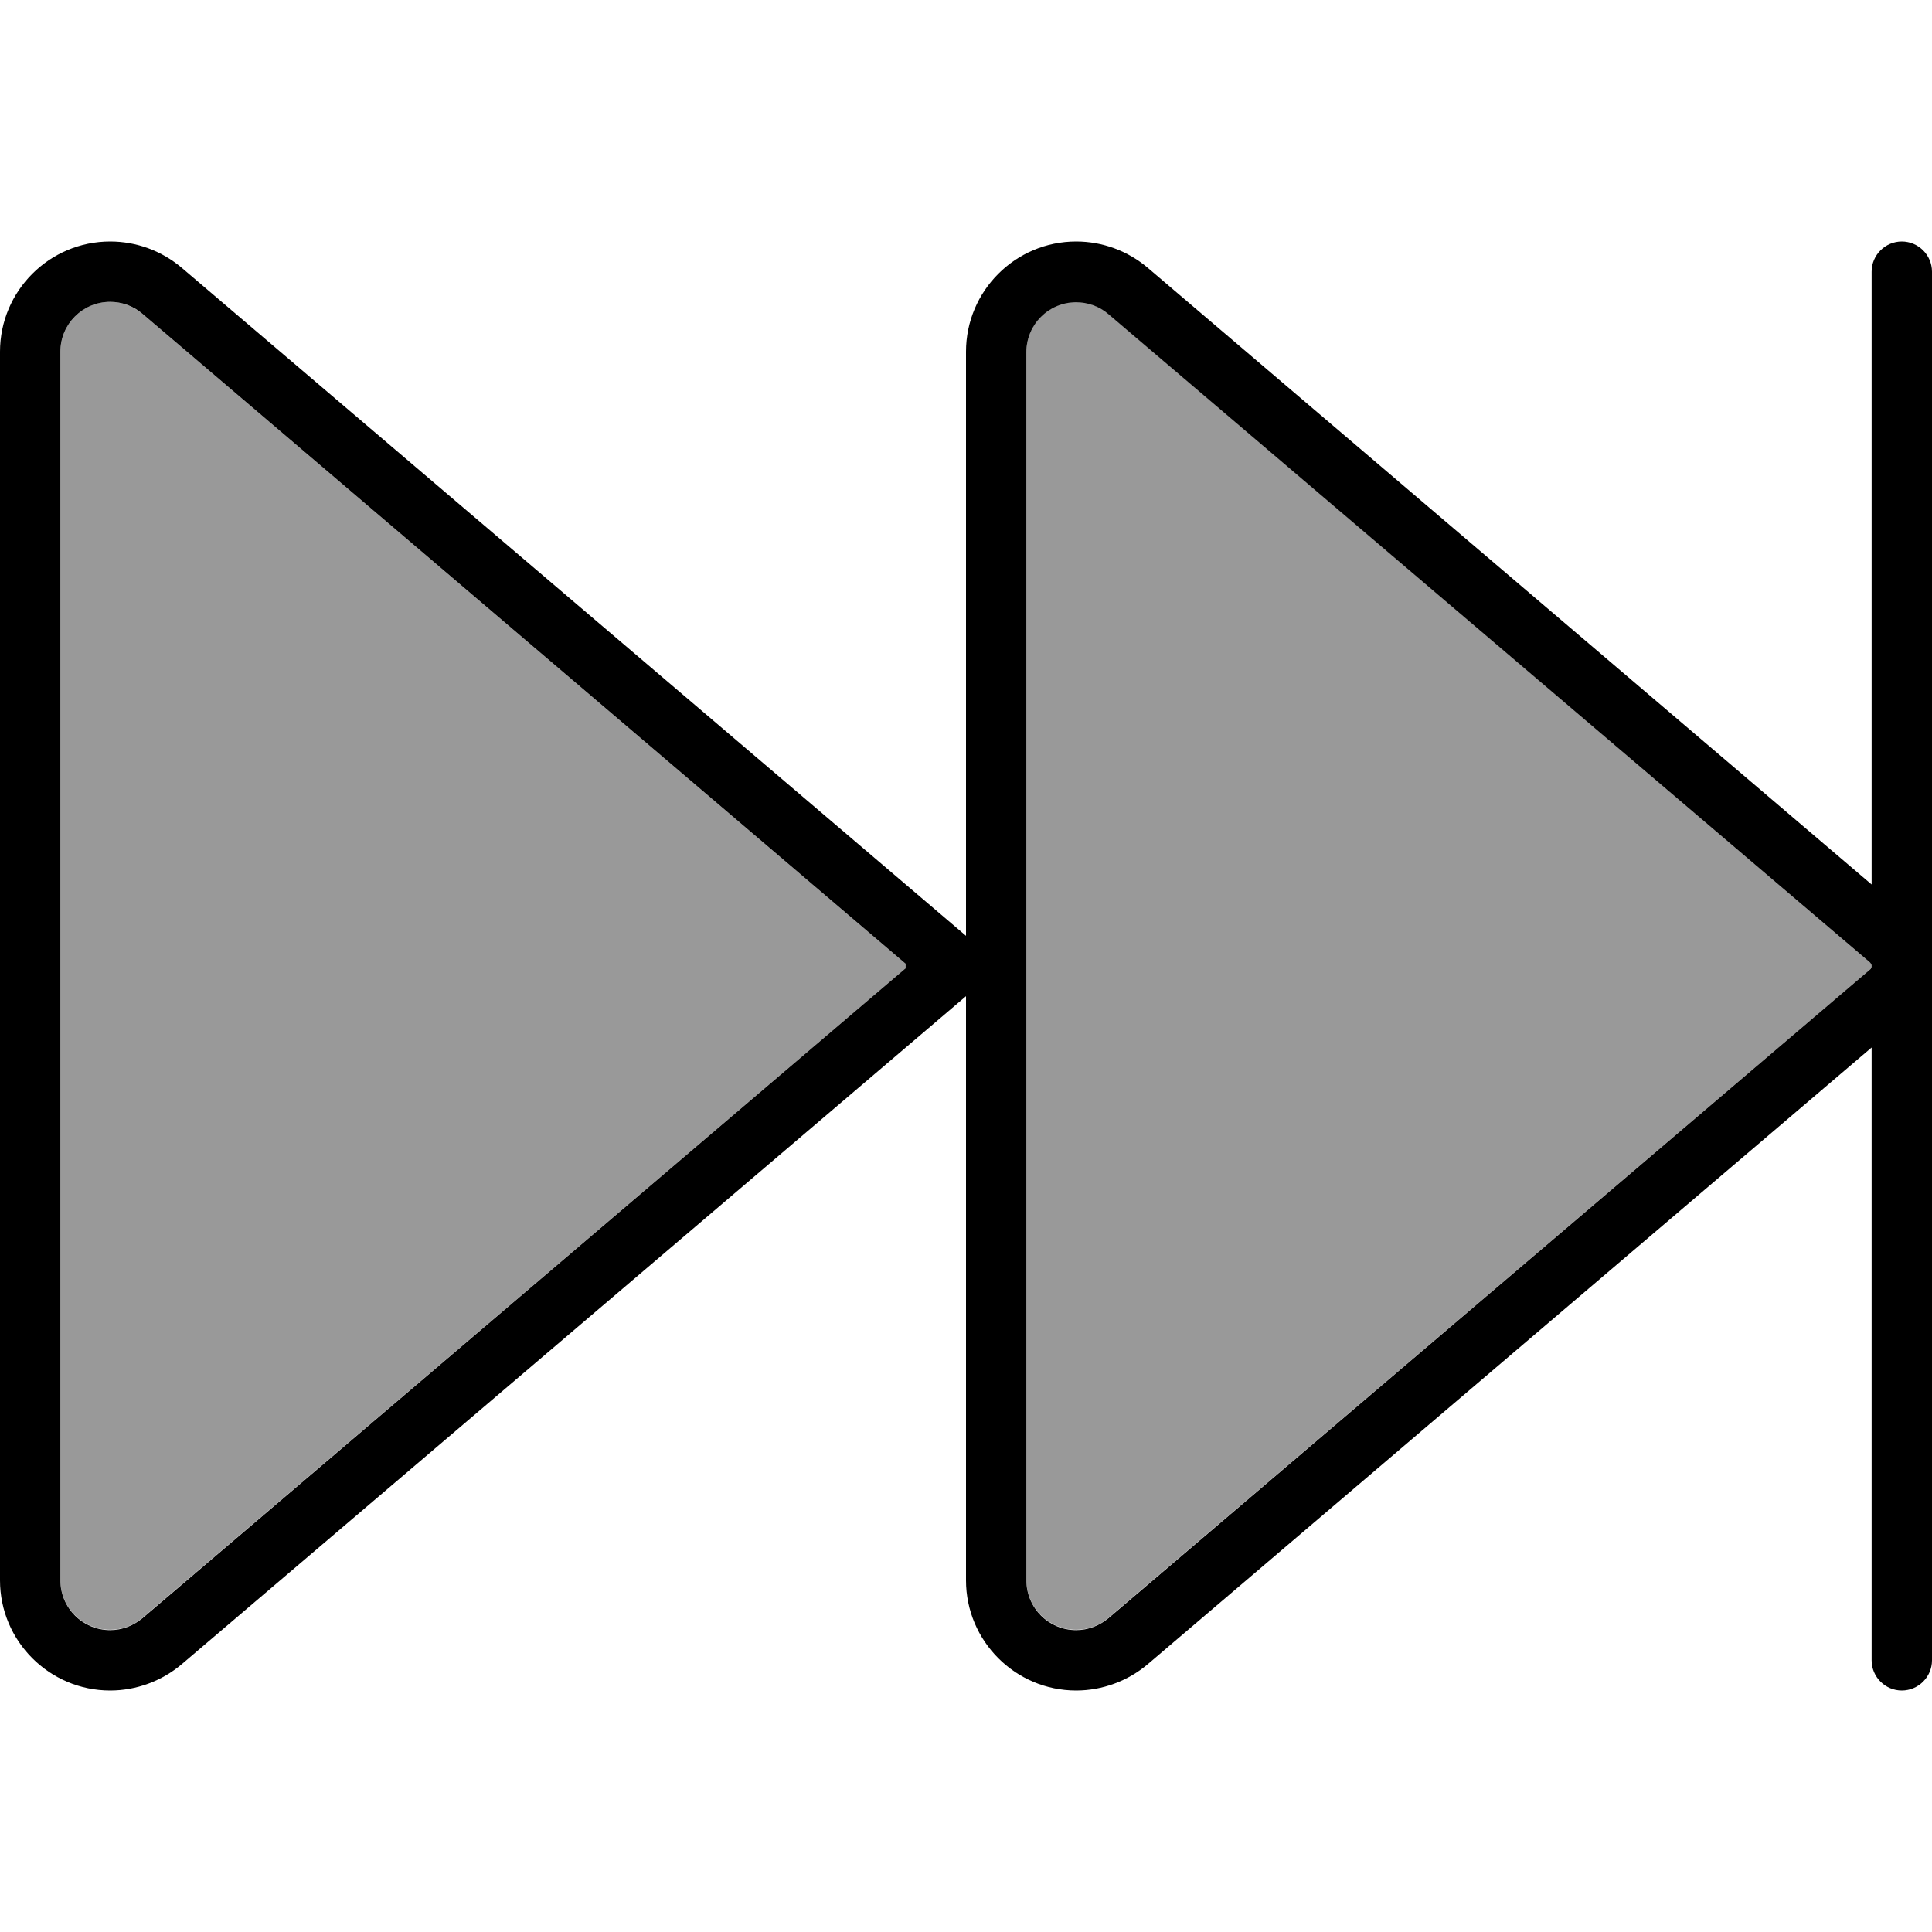
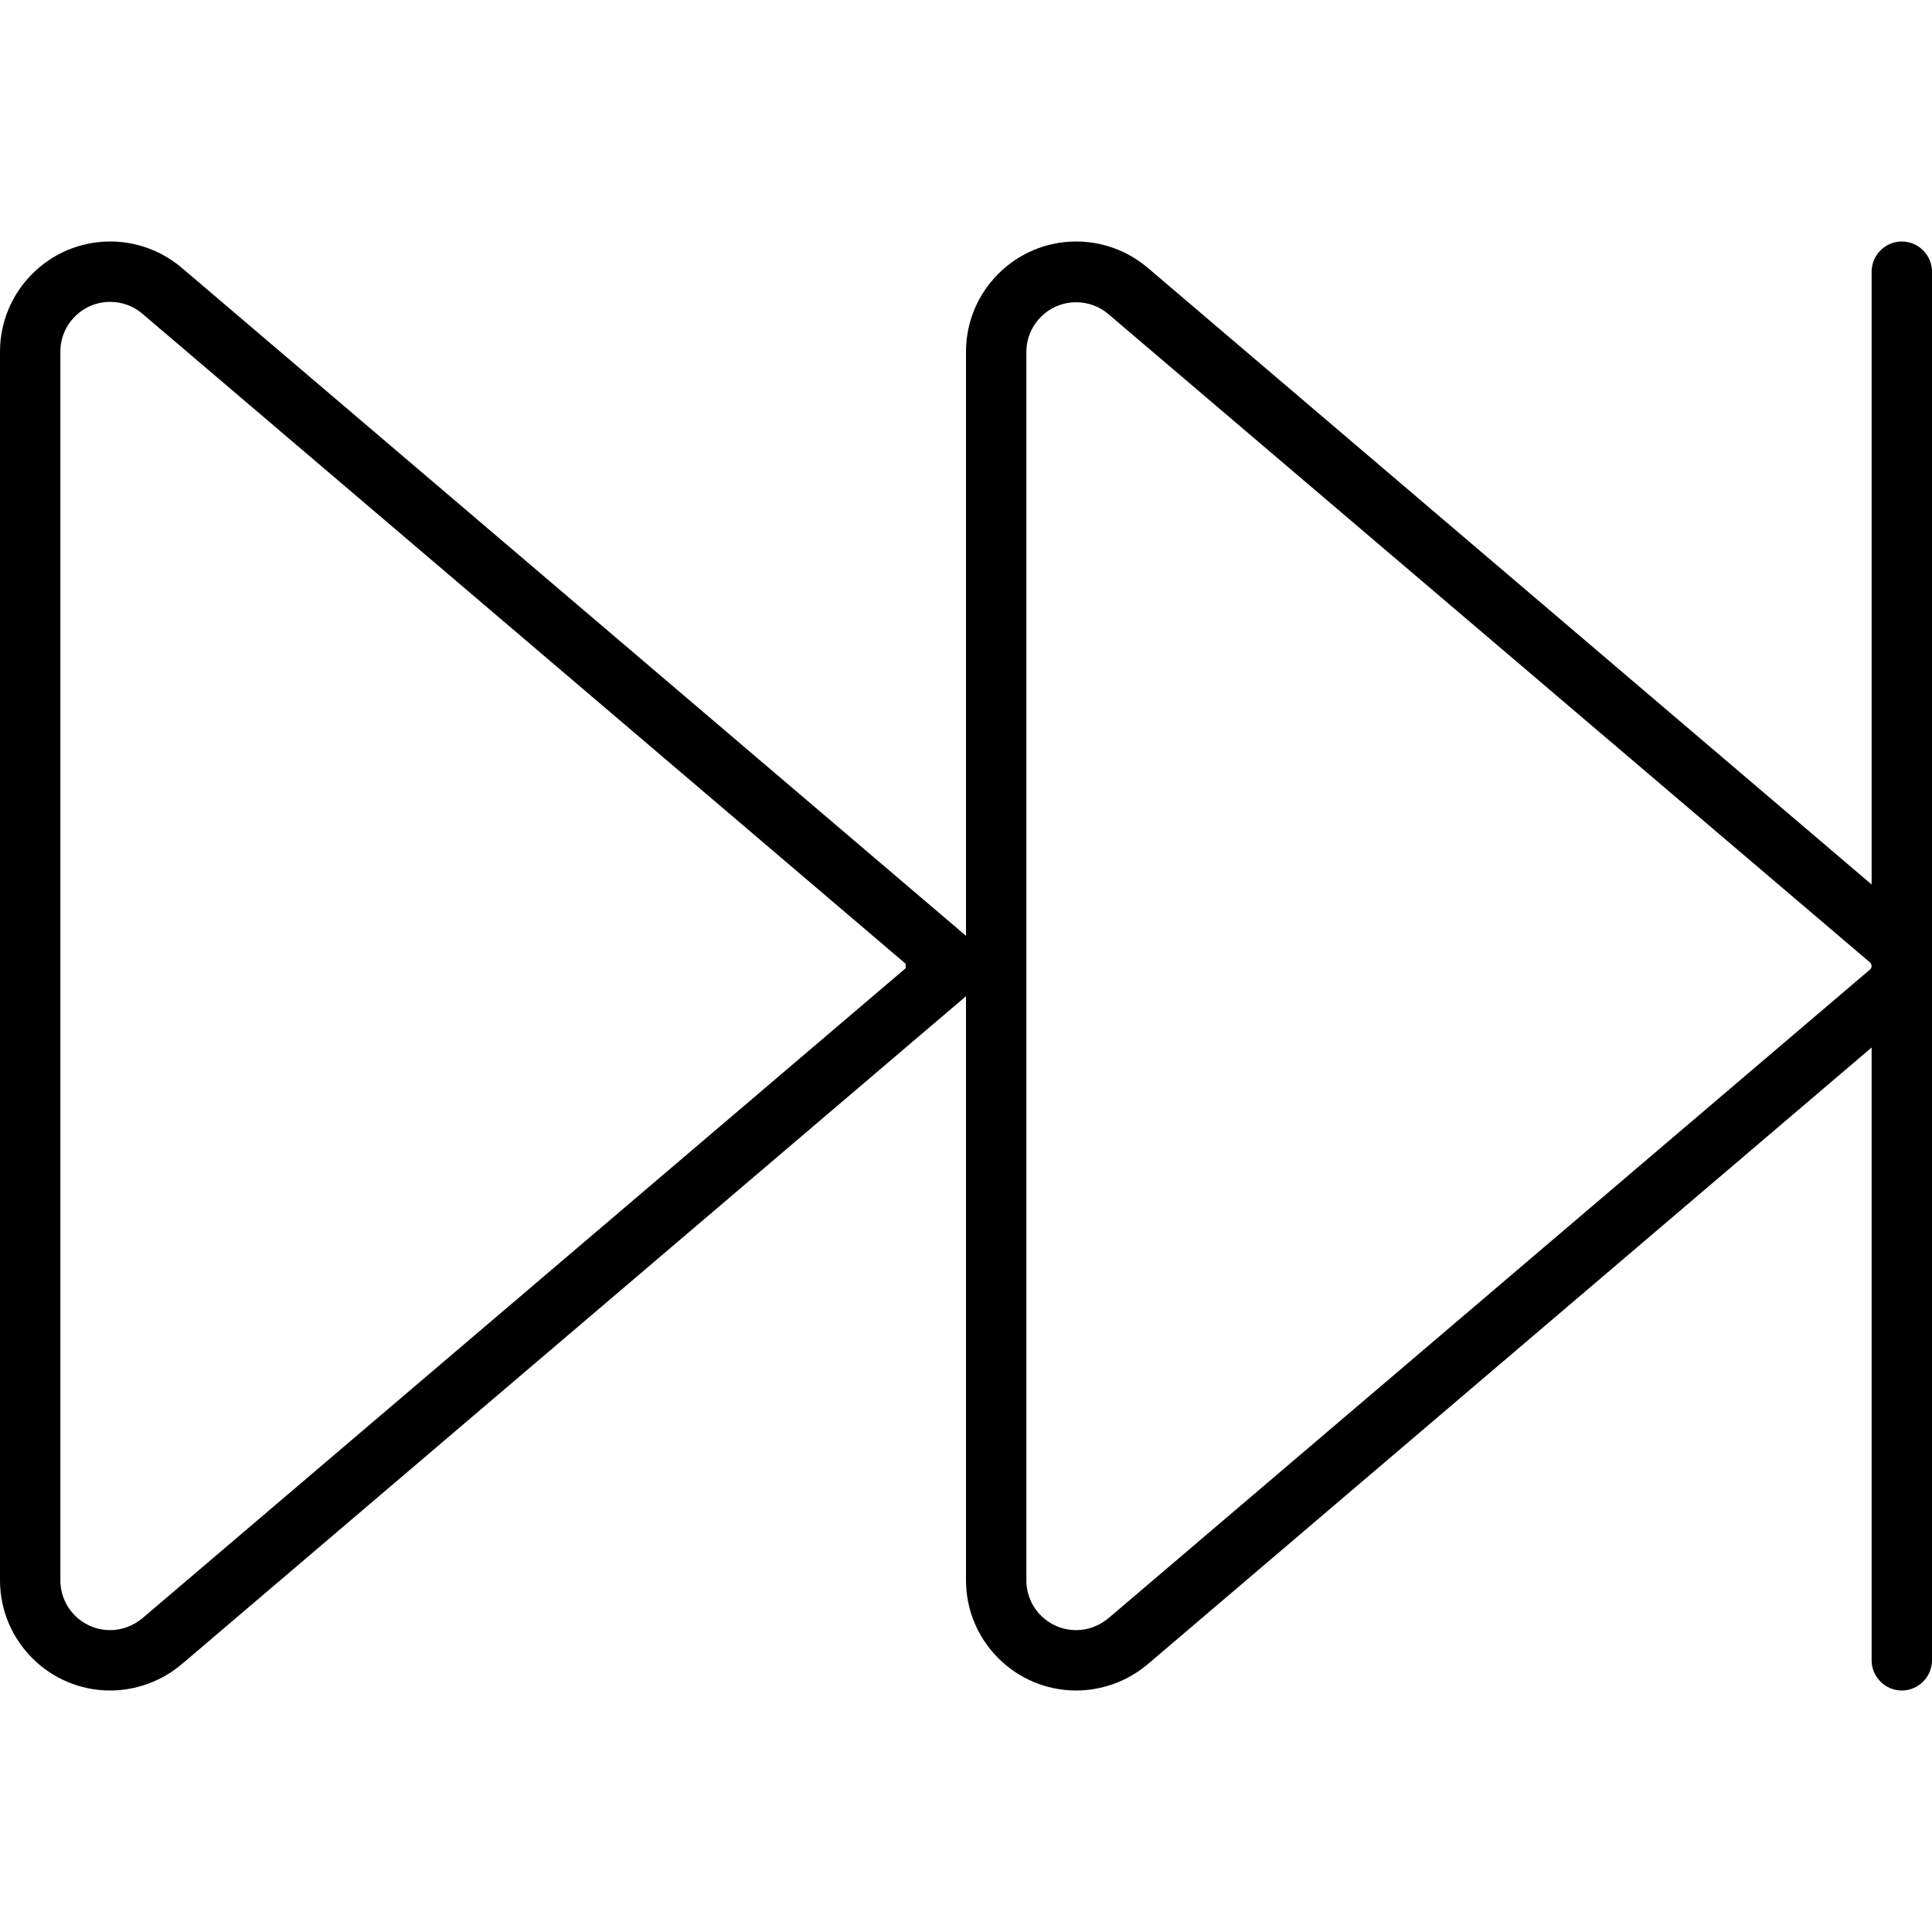
<svg xmlns="http://www.w3.org/2000/svg" viewBox="0 0 512 512">
  <defs>
    <style>.fa-secondary{opacity:.4}</style>
  </defs>
-   <path class="fa-secondary" d="M16 93.2l0 325.5c0 7.3 5.9 13.2 13.2 13.2c3.1 0 6.2-1.1 8.6-3.2L240 256.6l0-1.2L37.8 83.2c-2.4-2-5.4-3.2-8.6-3.2C21.9 80 16 85.9 16 93.2zm256 0l0 325.5c0 7.3 5.9 13.2 13.2 13.2c3.1 0 6.2-1.1 8.6-3.2L495.5 257c.3-.3 .5-.6 .5-1s-.2-.8-.5-1L293.8 83.2c-2.4-2-5.4-3.2-8.6-3.2c-7.3 0-13.2 5.9-13.2 13.2z" />
  <path class="fa-primary" d="M504 64c-4.4 0-8 3.6-8 8l0 162.4L304.2 71c-5.3-4.5-12-7-19-7C269.1 64 256 77.1 256 93.2L256 248 48.2 71c-5.3-4.5-12-7-19-7C13.1 64 0 77.1 0 93.2L0 418.8C0 434.9 13.1 448 29.2 448c6.9 0 13.7-2.5 19-7L256 264l0 154.8c0 16.1 13.1 29.2 29.2 29.2c6.9 0 13.7-2.5 19-7L496 277.6 496 440c0 4.4 3.6 8 8 8s8-3.6 8-8l0-184 0-184c0-4.4-3.6-8-8-8zm-8 192c0 .4-.2 .8-.5 1L293.8 428.8c-2.4 2-5.4 3.2-8.6 3.2c-7.3 0-13.2-5.9-13.2-13.2l0-325.5c0-7.3 5.9-13.2 13.2-13.2c3.1 0 6.2 1.1 8.6 3.2L495.5 255c.3 .3 .5 .6 .5 1zm-256 .6L37.8 428.8c-2.4 2-5.4 3.2-8.6 3.2c-7.3 0-13.2-5.9-13.2-13.2L16 93.2C16 85.9 21.9 80 29.2 80c3.1 0 6.2 1.1 8.6 3.2L240 255.4l0 1.2z" />
</svg>